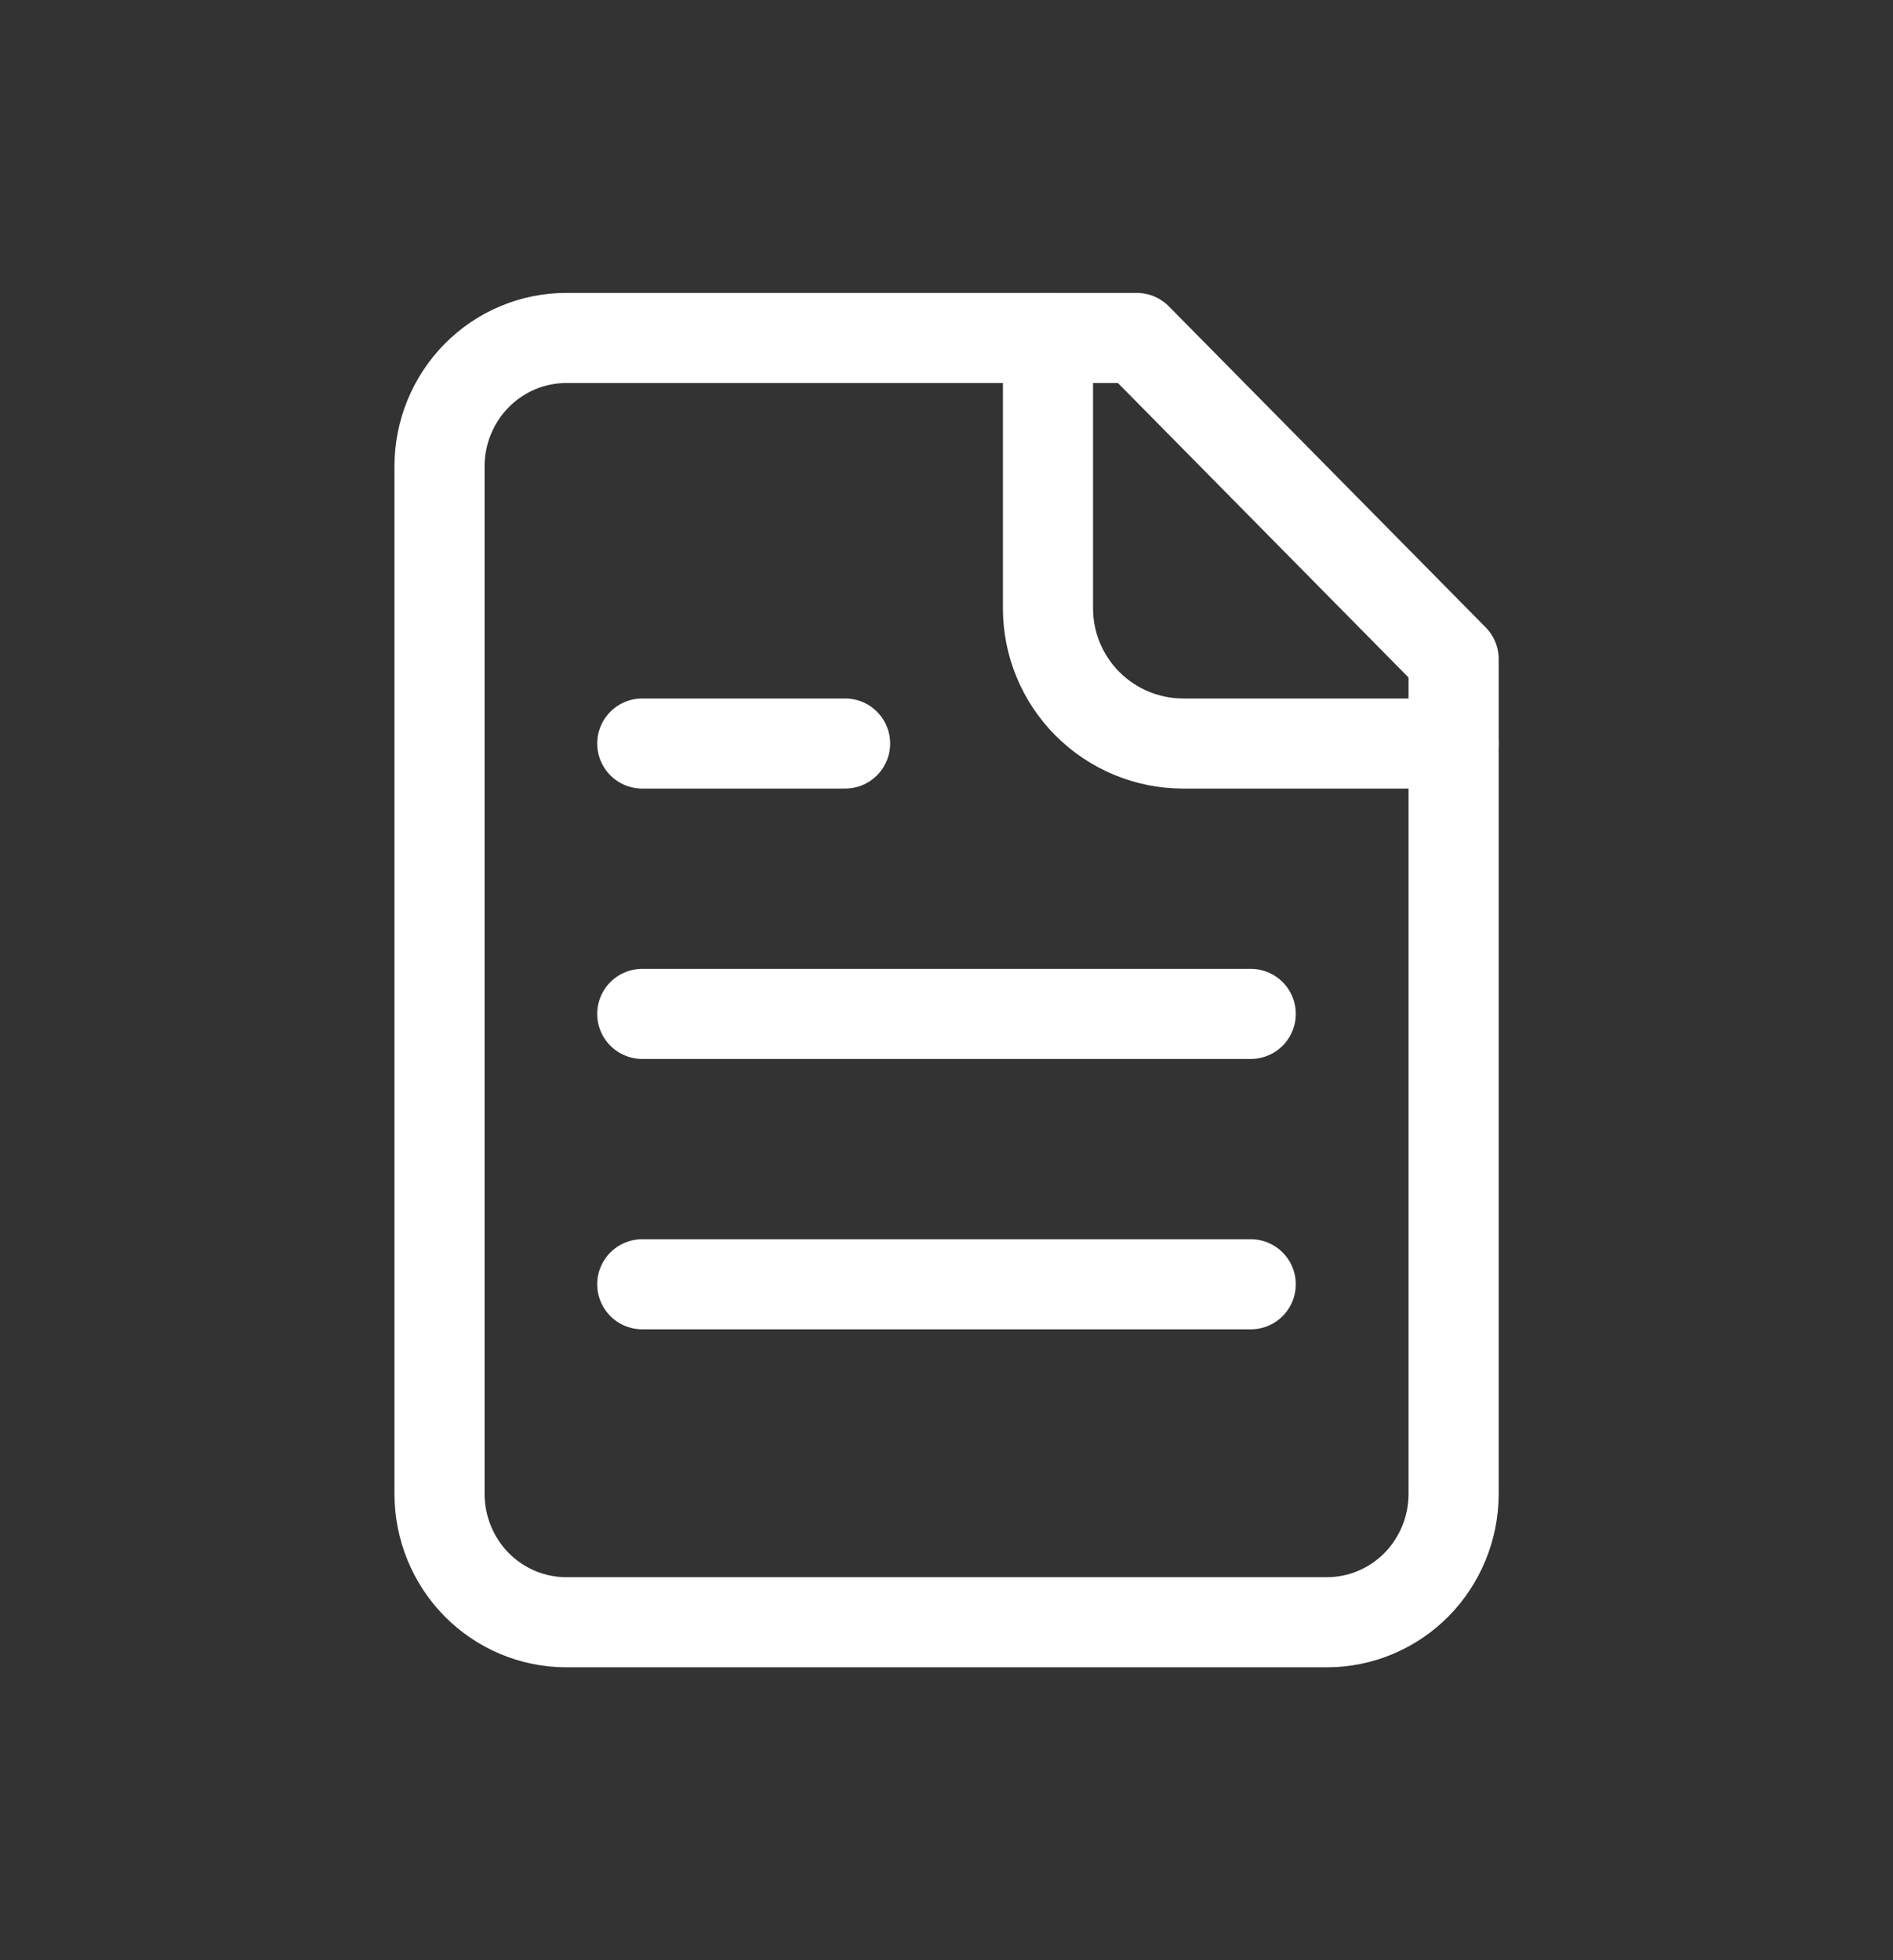
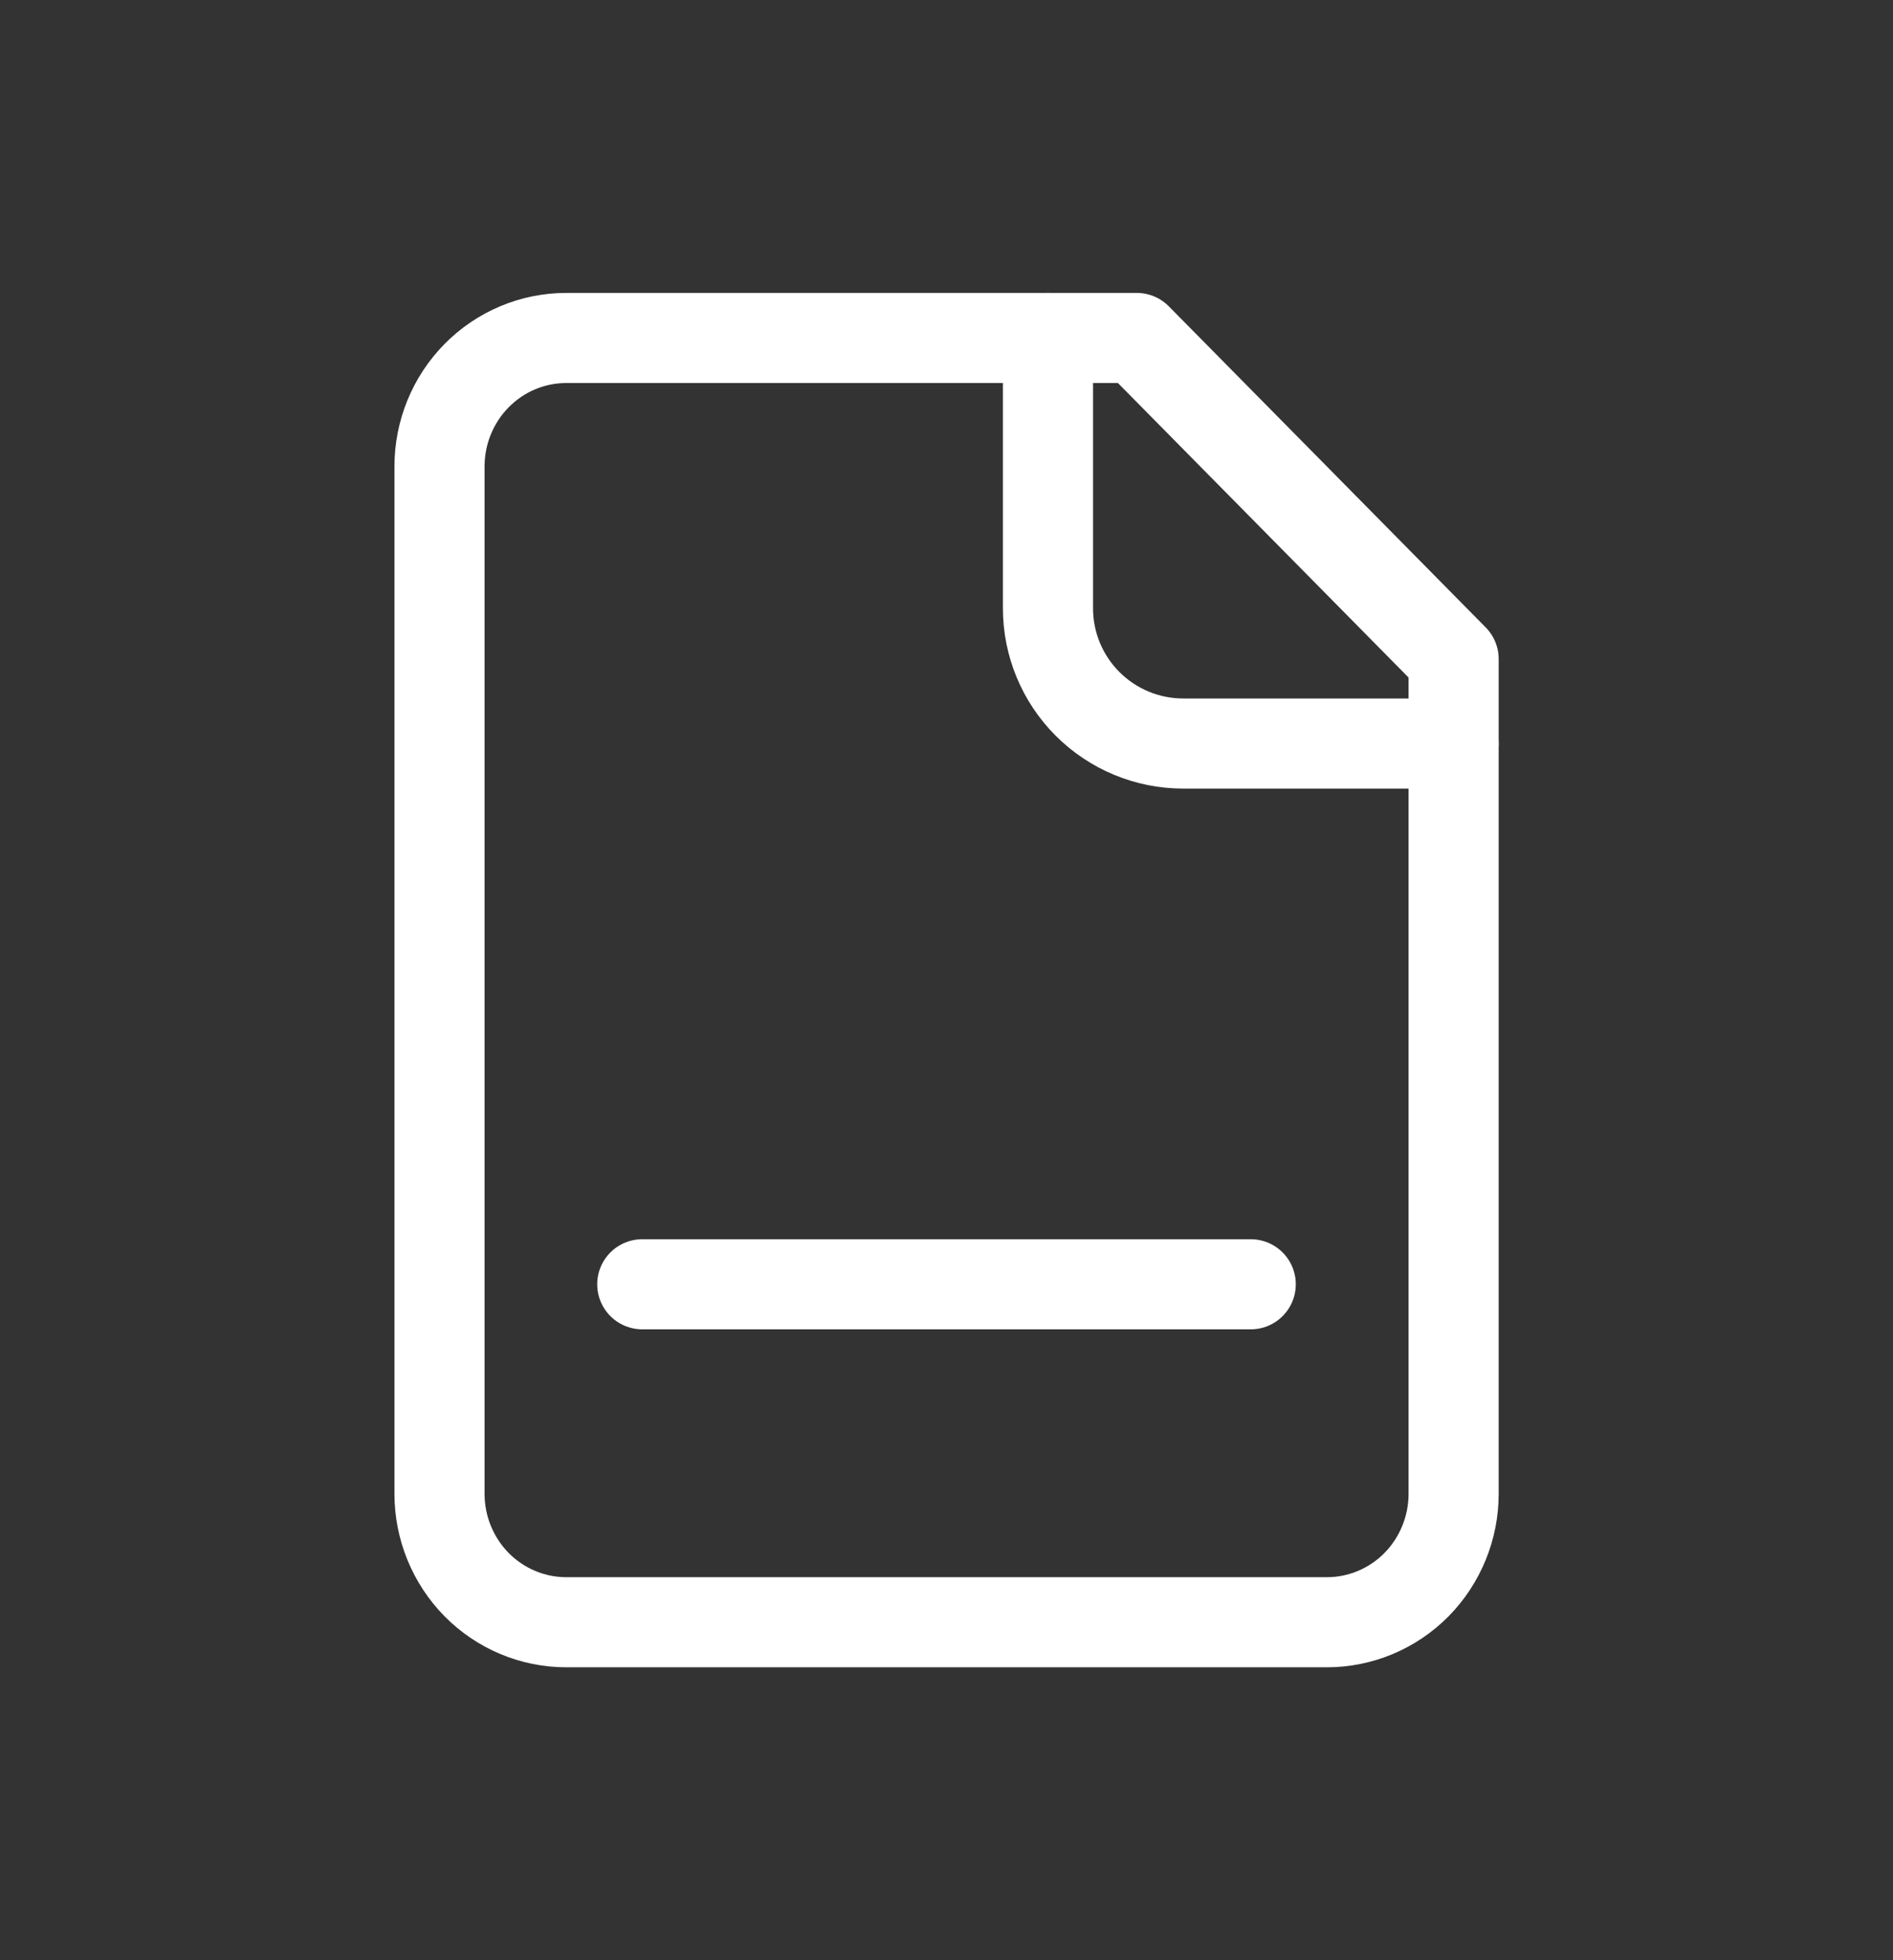
<svg xmlns="http://www.w3.org/2000/svg" width="28" height="29" viewBox="0 0 28 29" fill="none">
  <rect x="0" y="0" width="28" height="29" fill="#333333" stroke="none" />
  <path d="M16.814 5H8.376C7.879 5 7.402 5.2 7.05 5.557C6.699 5.913 6.501 6.396 6.501 6.9V22.1C6.501 22.604 6.699 23.087 7.05 23.444C7.402 23.8 7.879 24 8.376 24H19.626C20.123 24 20.6 23.8 20.952 23.444C21.303 23.087 21.501 22.604 21.501 22.1V9.75L16.814 5Z" stroke="white" style="stroke:white;stroke-opacity:1;" stroke-width="1.333" stroke-linecap="round" stroke-linejoin="round" />
  <path d="M15.501 5V9C15.501 9.531 15.712 10.039 16.087 10.414C16.462 10.789 16.971 11 17.501 11H21.501" stroke="white" style="stroke:white;stroke-opacity:1;" stroke-width="1.333" stroke-linecap="round" stroke-linejoin="round" />
-   <path d="M12.5 11H9.5" stroke="white" style="stroke:white;stroke-opacity:1;" stroke-width="1.333" stroke-linecap="round" stroke-linejoin="round" />
-   <path d="M18.5 15H9.5" stroke="white" style="stroke:white;stroke-opacity:1;" stroke-width="1.333" stroke-linecap="round" stroke-linejoin="round" />
  <path d="M18.5 19H9.5" stroke="white" style="stroke:white;stroke-opacity:1;" stroke-width="1.333" stroke-linecap="round" stroke-linejoin="round" />
</svg>